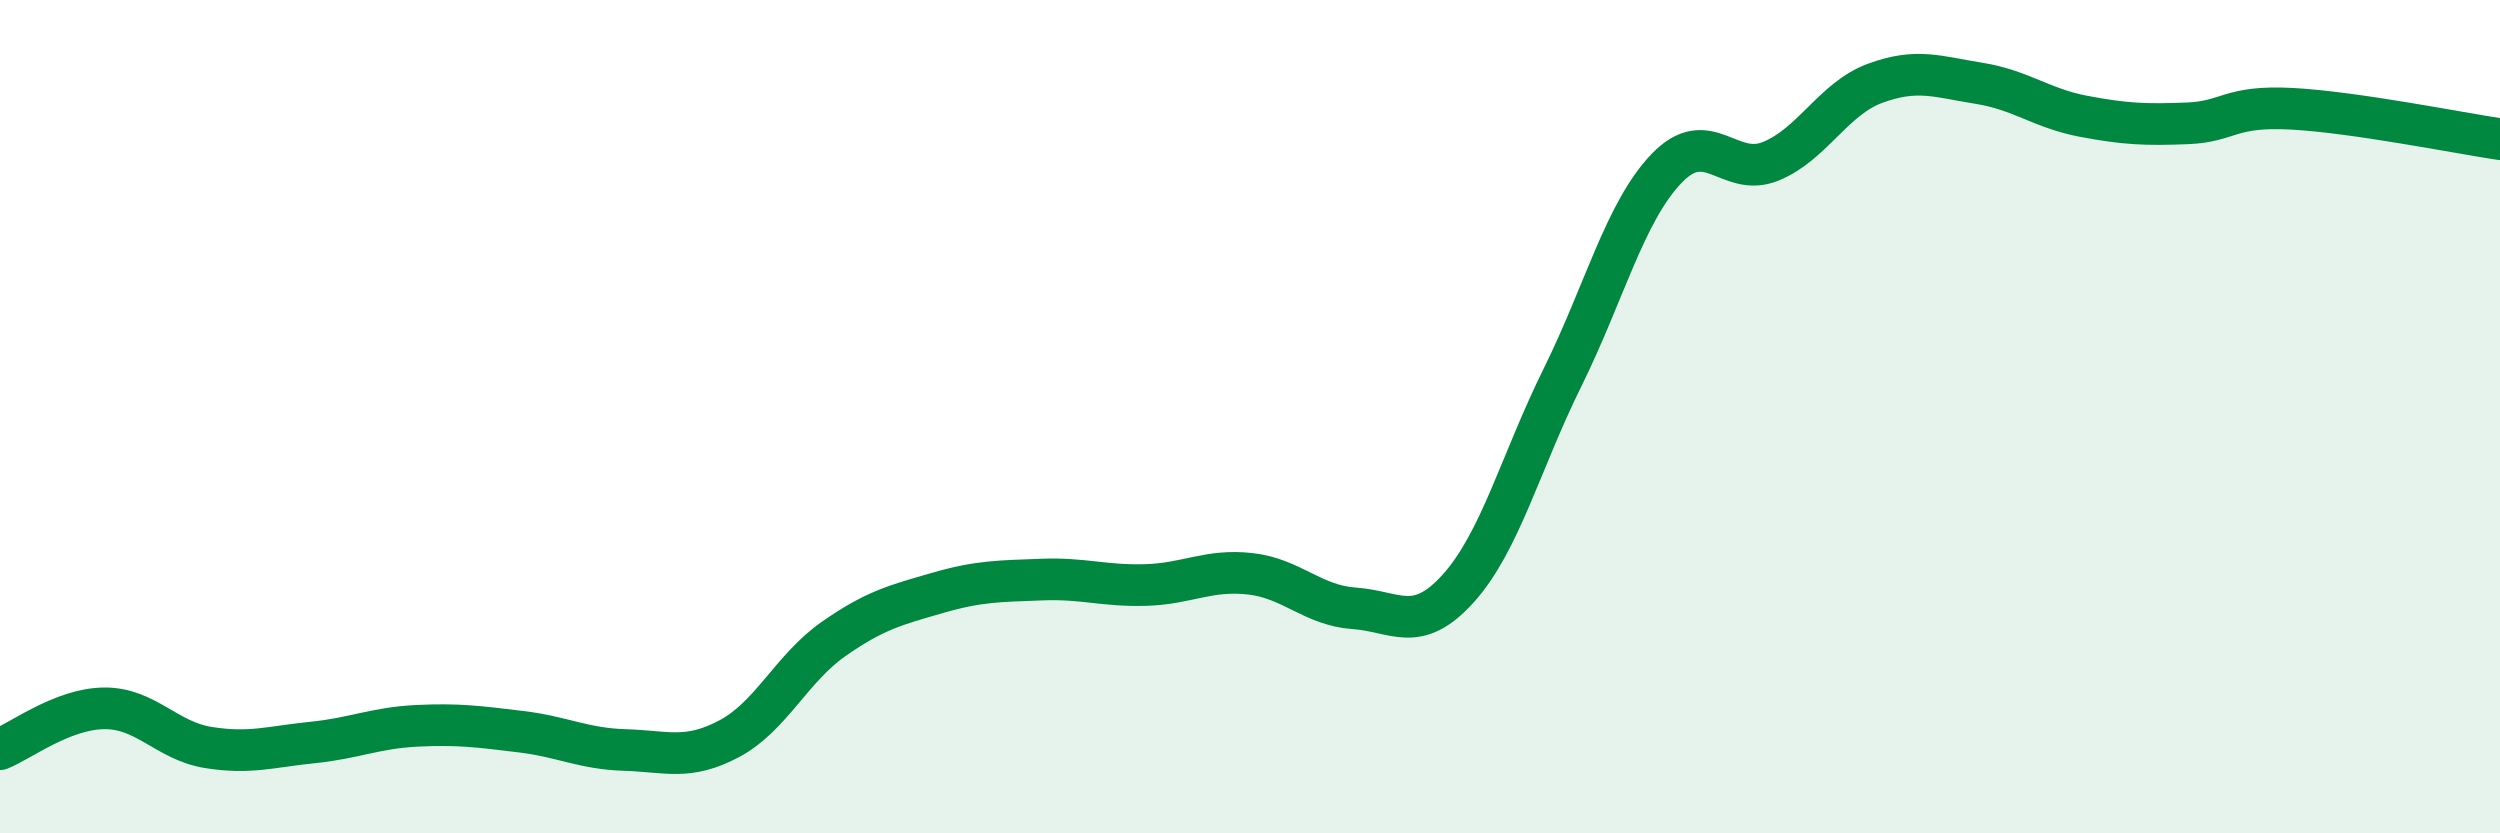
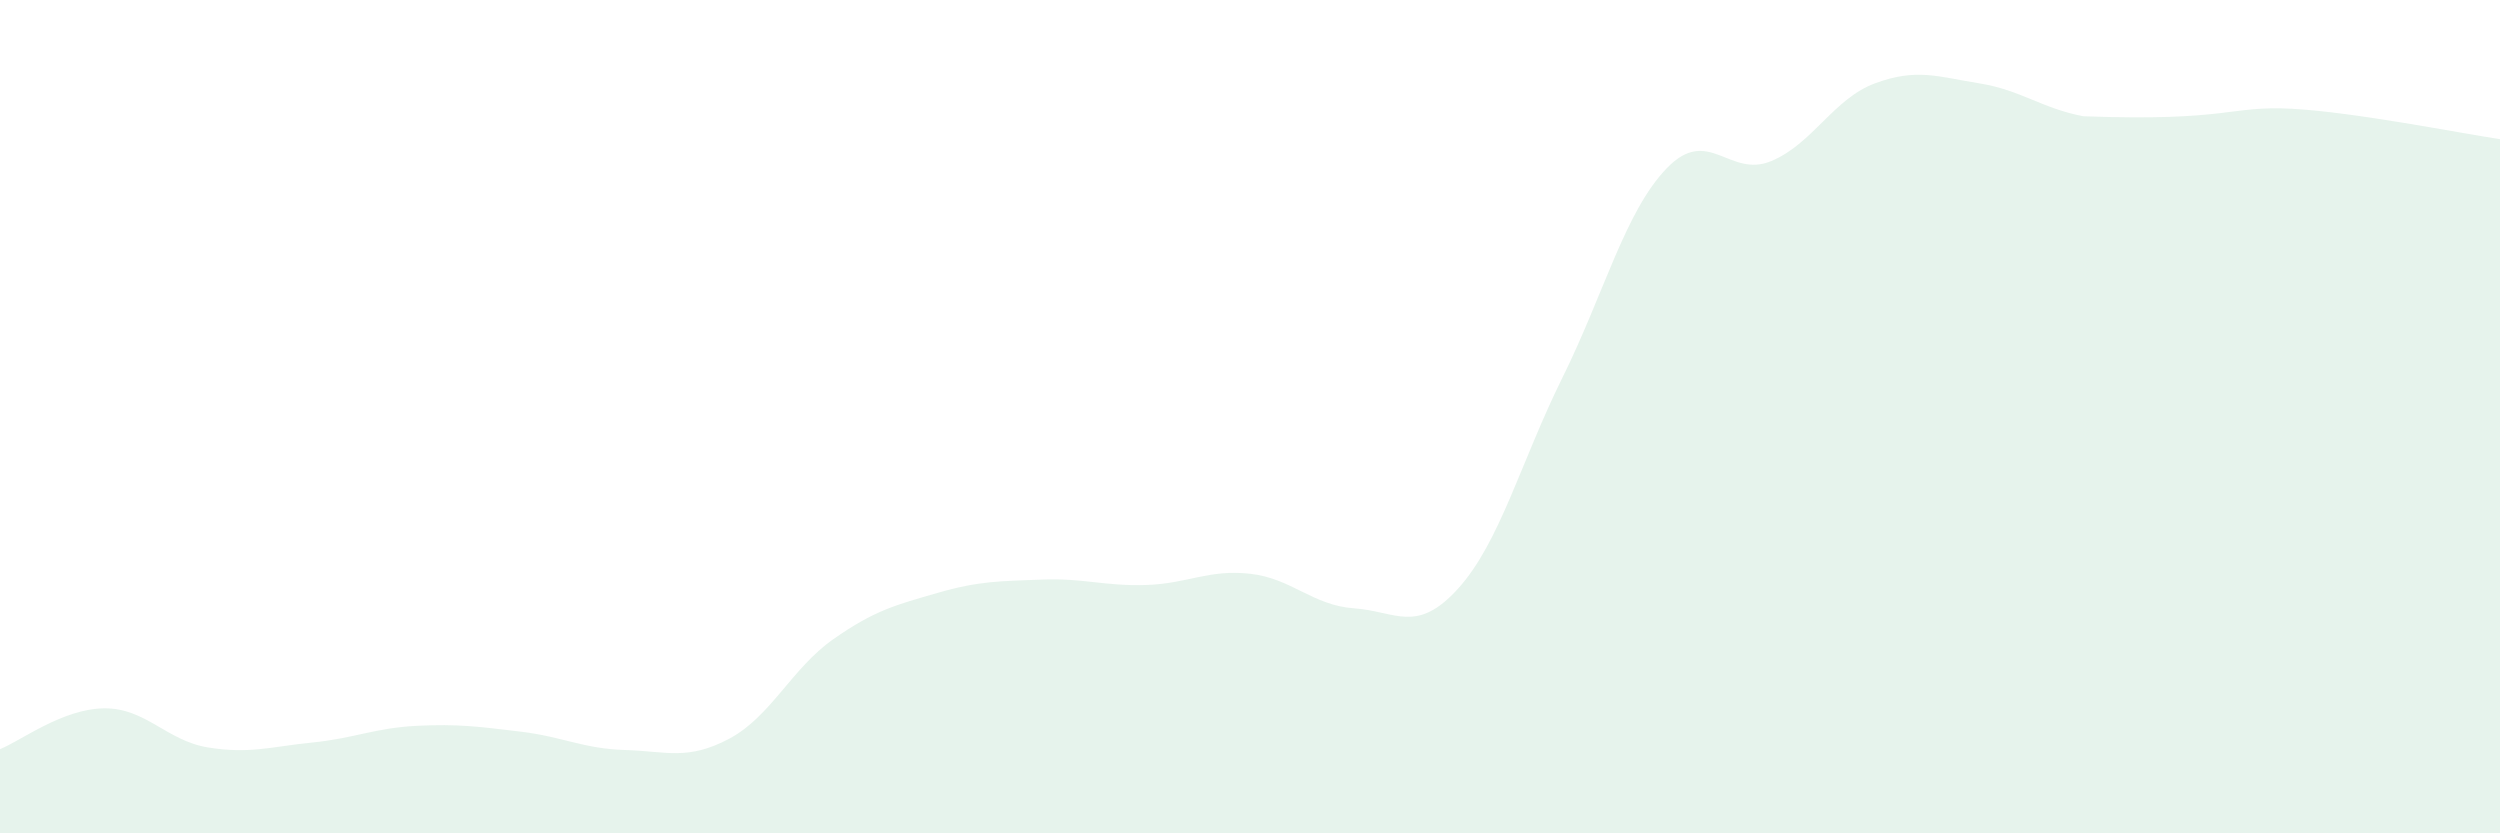
<svg xmlns="http://www.w3.org/2000/svg" width="60" height="20" viewBox="0 0 60 20">
-   <path d="M 0,17.98 C 0.5,17.78 1.5,17.01 2.5,17 C 3.5,16.99 4,17.78 5,17.94 C 6,18.1 6.5,17.92 7.5,17.82 C 8.5,17.72 9,17.47 10,17.42 C 11,17.37 11.5,17.44 12.5,17.56 C 13.5,17.68 14,17.97 15,18 C 16,18.03 16.5,18.26 17.5,17.73 C 18.5,17.2 19,16.04 20,15.34 C 21,14.64 21.5,14.52 22.5,14.23 C 23.5,13.94 24,13.95 25,13.91 C 26,13.87 26.5,14.07 27.5,14.04 C 28.5,14.01 29,13.66 30,13.77 C 31,13.88 31.5,14.53 32.5,14.6 C 33.5,14.67 34,15.23 35,14.12 C 36,13.01 36.5,11.08 37.5,9.06 C 38.5,7.04 39,5.08 40,4.04 C 41,3 41.5,4.28 42.5,3.87 C 43.5,3.46 44,2.37 45,2 C 46,1.63 46.5,1.84 47.5,2 C 48.5,2.16 49,2.6 50,2.79 C 51,2.98 51.5,3 52.5,2.96 C 53.5,2.92 53.5,2.53 55,2.61 C 56.5,2.69 59,3.19 60,3.34L60 20L0 20Z" fill="#008740" opacity="0.1" stroke-linecap="round" stroke-linejoin="round" />
-   <path d="M 0,17.98 C 0.5,17.78 1.5,17.01 2.5,17 C 3.5,16.99 4,17.78 5,17.94 C 6,18.1 6.5,17.92 7.5,17.82 C 8.5,17.72 9,17.47 10,17.42 C 11,17.37 11.5,17.44 12.5,17.56 C 13.5,17.68 14,17.97 15,18 C 16,18.03 16.5,18.26 17.5,17.73 C 18.5,17.2 19,16.04 20,15.34 C 21,14.64 21.5,14.52 22.5,14.23 C 23.5,13.94 24,13.95 25,13.91 C 26,13.87 26.5,14.07 27.5,14.04 C 28.5,14.01 29,13.66 30,13.77 C 31,13.88 31.5,14.53 32.5,14.6 C 33.5,14.67 34,15.23 35,14.12 C 36,13.01 36.5,11.08 37.5,9.06 C 38.5,7.04 39,5.08 40,4.04 C 41,3 41.5,4.28 42.5,3.87 C 43.5,3.46 44,2.37 45,2 C 46,1.63 46.5,1.84 47.5,2 C 48.5,2.16 49,2.6 50,2.79 C 51,2.98 51.5,3 52.5,2.96 C 53.5,2.92 53.5,2.53 55,2.61 C 56.5,2.69 59,3.19 60,3.34" stroke="#008740" stroke-width="1" fill="none" stroke-linecap="round" stroke-linejoin="round" />
+   <path d="M 0,17.98 C 0.5,17.78 1.5,17.01 2.5,17 C 3.5,16.99 4,17.78 5,17.94 C 6,18.1 6.5,17.92 7.5,17.82 C 8.5,17.72 9,17.47 10,17.42 C 11,17.37 11.5,17.44 12.5,17.56 C 13.5,17.68 14,17.97 15,18 C 16,18.03 16.5,18.26 17.5,17.73 C 18.5,17.2 19,16.04 20,15.34 C 21,14.64 21.5,14.52 22.5,14.23 C 23.5,13.94 24,13.95 25,13.91 C 26,13.87 26.5,14.07 27.5,14.04 C 28.5,14.01 29,13.66 30,13.77 C 31,13.88 31.5,14.53 32.5,14.6 C 33.5,14.67 34,15.23 35,14.12 C 36,13.01 36.5,11.08 37.5,9.06 C 38.5,7.04 39,5.08 40,4.04 C 41,3 41.5,4.28 42.5,3.87 C 43.5,3.46 44,2.37 45,2 C 46,1.63 46.5,1.84 47.5,2 C 48.5,2.16 49,2.6 50,2.79 C 53.5,2.92 53.5,2.53 55,2.61 C 56.5,2.69 59,3.19 60,3.34L60 20L0 20Z" fill="#008740" opacity="0.1" stroke-linecap="round" stroke-linejoin="round" />
</svg>